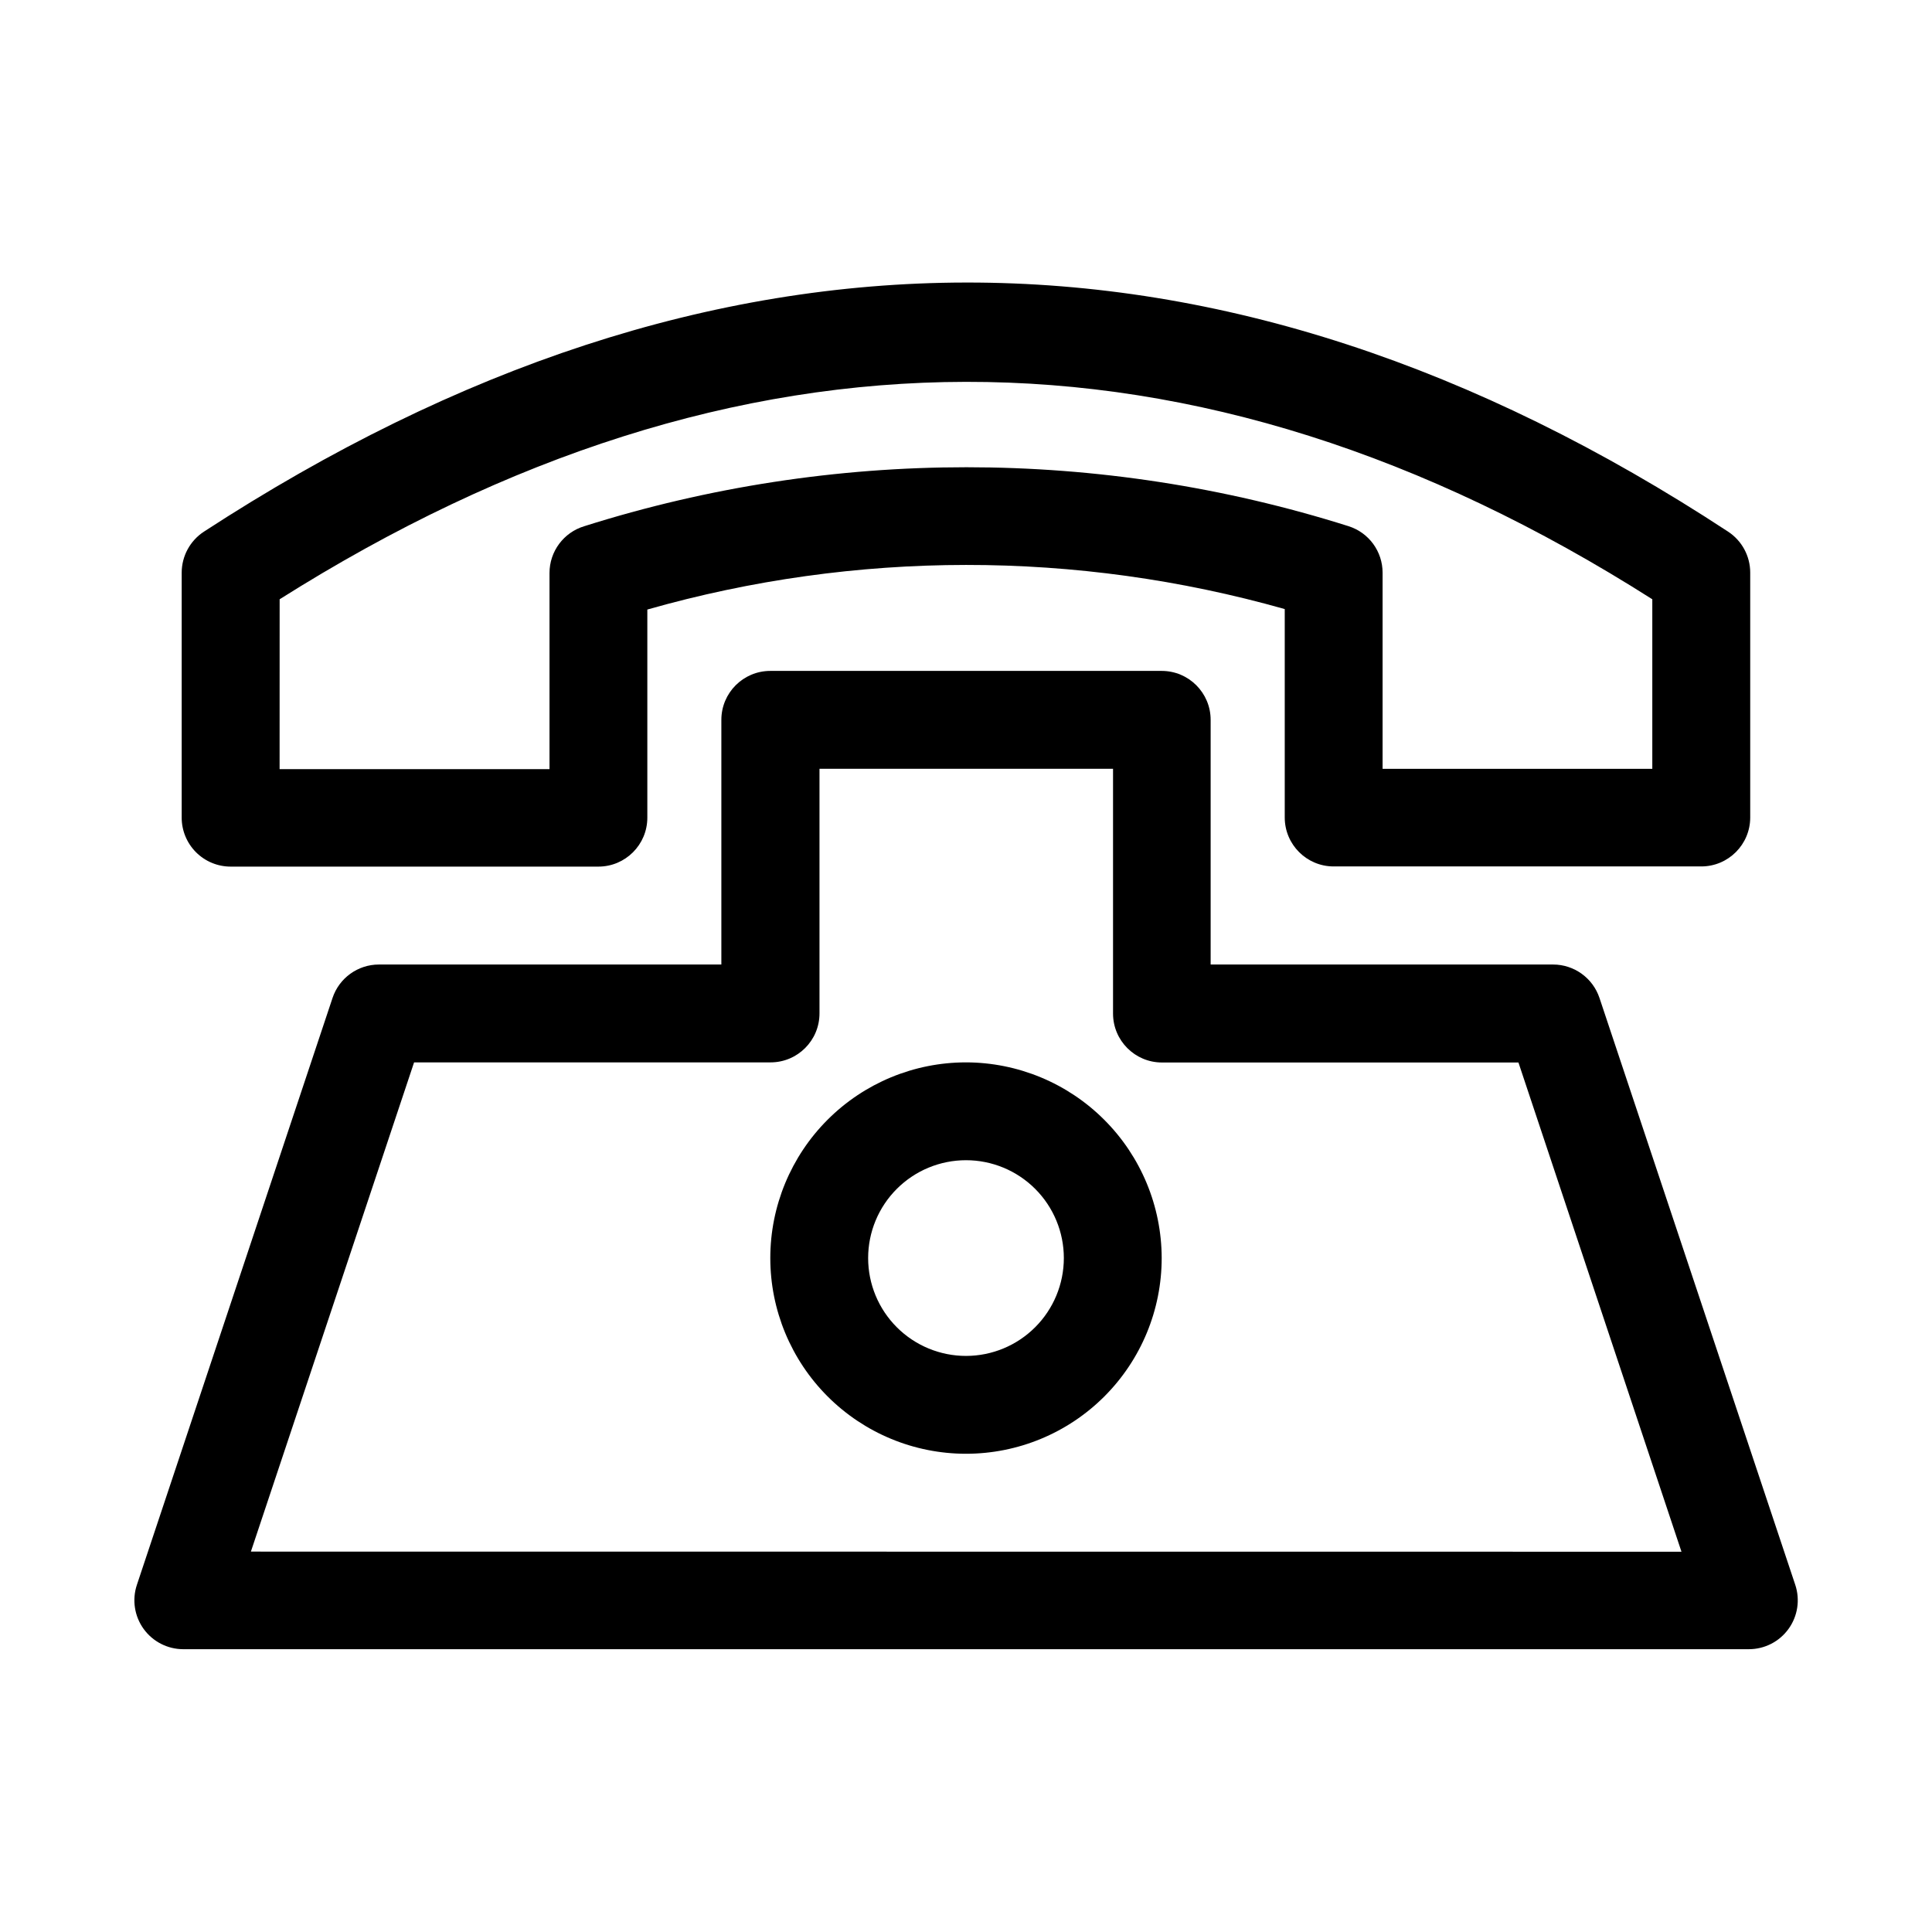
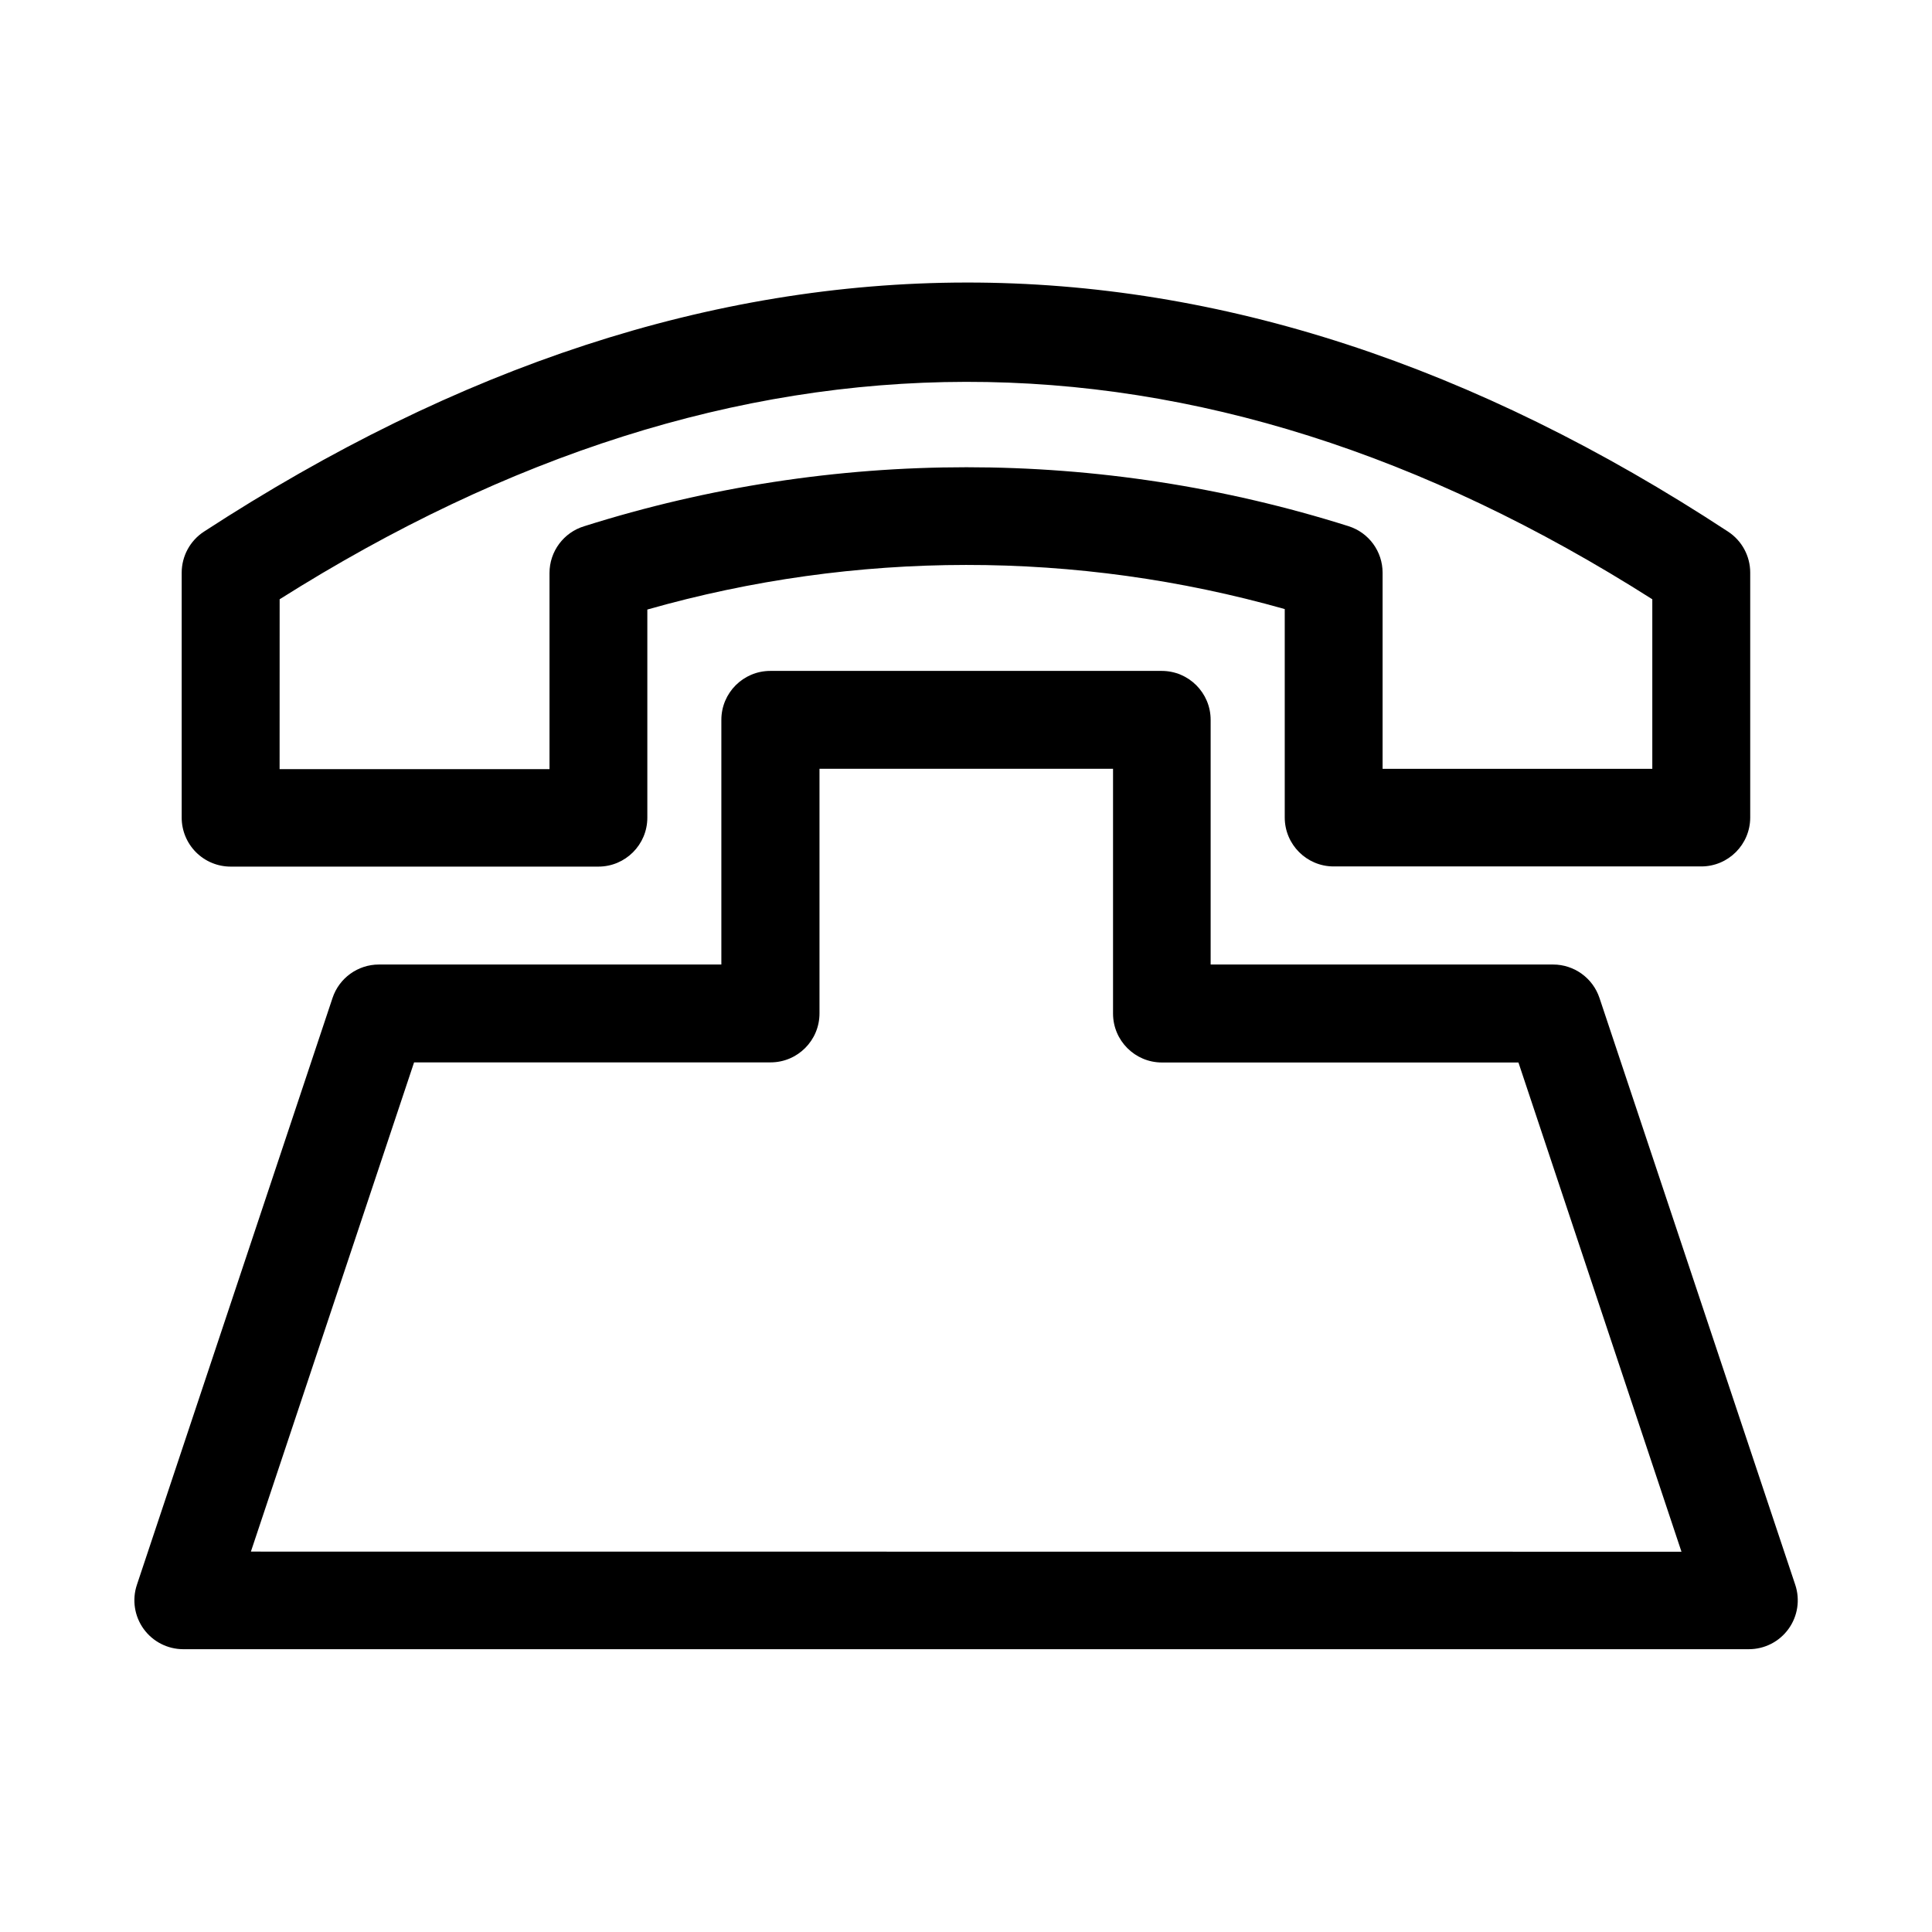
<svg xmlns="http://www.w3.org/2000/svg" fill="#000000" width="800px" height="800px" version="1.1" viewBox="144 144 512 512">
  <g fill-rule="evenodd">
    <path d="m567.88 408.47c-1.77-5.289-6.719-8.859-12.297-8.863h-90.75v-64.836c0-7.164-5.809-12.973-12.973-12.973h-103.72c-7.164 0-12.973 5.809-12.973 12.973v64.836h-90.75c-5.578 0.004-10.527 3.574-12.293 8.863l-51.863 155.58c-1.297 3.945-0.625 8.27 1.805 11.633 2.43 3.363 6.328 5.363 10.477 5.371h414.92c4.168 0.004 8.086-2 10.52-5.383 2.438-3.383 3.098-7.731 1.777-11.684zm-357.39 146.72 43.246-129.65h94.465c7.168 0 12.973-5.809 12.973-12.973v-64.836h77.793v64.867c0 7.164 5.809 12.973 12.973 12.973h94.465l43.203 129.65z" />
-     <path d="m400 425.54c-13.754 0-26.945 5.465-36.672 15.191-9.727 9.723-15.191 22.914-15.191 36.668 0 13.758 5.465 26.945 15.191 36.672 9.727 9.727 22.918 15.191 36.672 15.191s26.945-5.465 36.668-15.191c9.727-9.727 15.191-22.914 15.191-36.672-0.023-13.746-5.496-26.922-15.219-36.641-9.719-9.723-22.895-15.195-36.641-15.219zm0 77.793c-6.879 0-13.473-2.734-18.336-7.598-4.863-4.863-7.598-11.457-7.598-18.336 0-6.875 2.734-13.473 7.598-18.332 4.863-4.863 11.457-7.598 18.336-7.598 6.875 0 13.473 2.734 18.336 7.598 4.859 4.859 7.594 11.457 7.594 18.332-0.004 6.879-2.738 13.473-7.602 18.332-4.859 4.863-11.453 7.598-18.328 7.602z" />
    <path d="m205.12 373.66h97.457c7.164 0 12.973-5.809 12.973-12.973v-55.152c55.203-15.719 113.69-15.762 168.92-0.125v55.227c0 7.168 5.809 12.977 12.973 12.977h97.457c7.144-0.027 12.926-5.828 12.926-12.977v-64.895c0-4.371-2.203-8.449-5.856-10.848-134.64-88.355-269.22-87.695-403.93 0-3.668 2.398-5.883 6.481-5.891 10.863v64.879c-0.012 3.449 1.352 6.762 3.785 9.207 2.434 2.441 5.738 3.816 9.188 3.816zm12.988-70.848c121.23-76.5 242.46-77.145 363.77 0v44.934l-71.477-0.004v-51.957 0.004c0.012-5.644-3.641-10.641-9.02-12.344-65.906-20.828-136.63-20.828-202.53 0-5.481 1.648-9.234 6.699-9.227 12.422v51.957h-71.527z" />
  </g>
</svg>